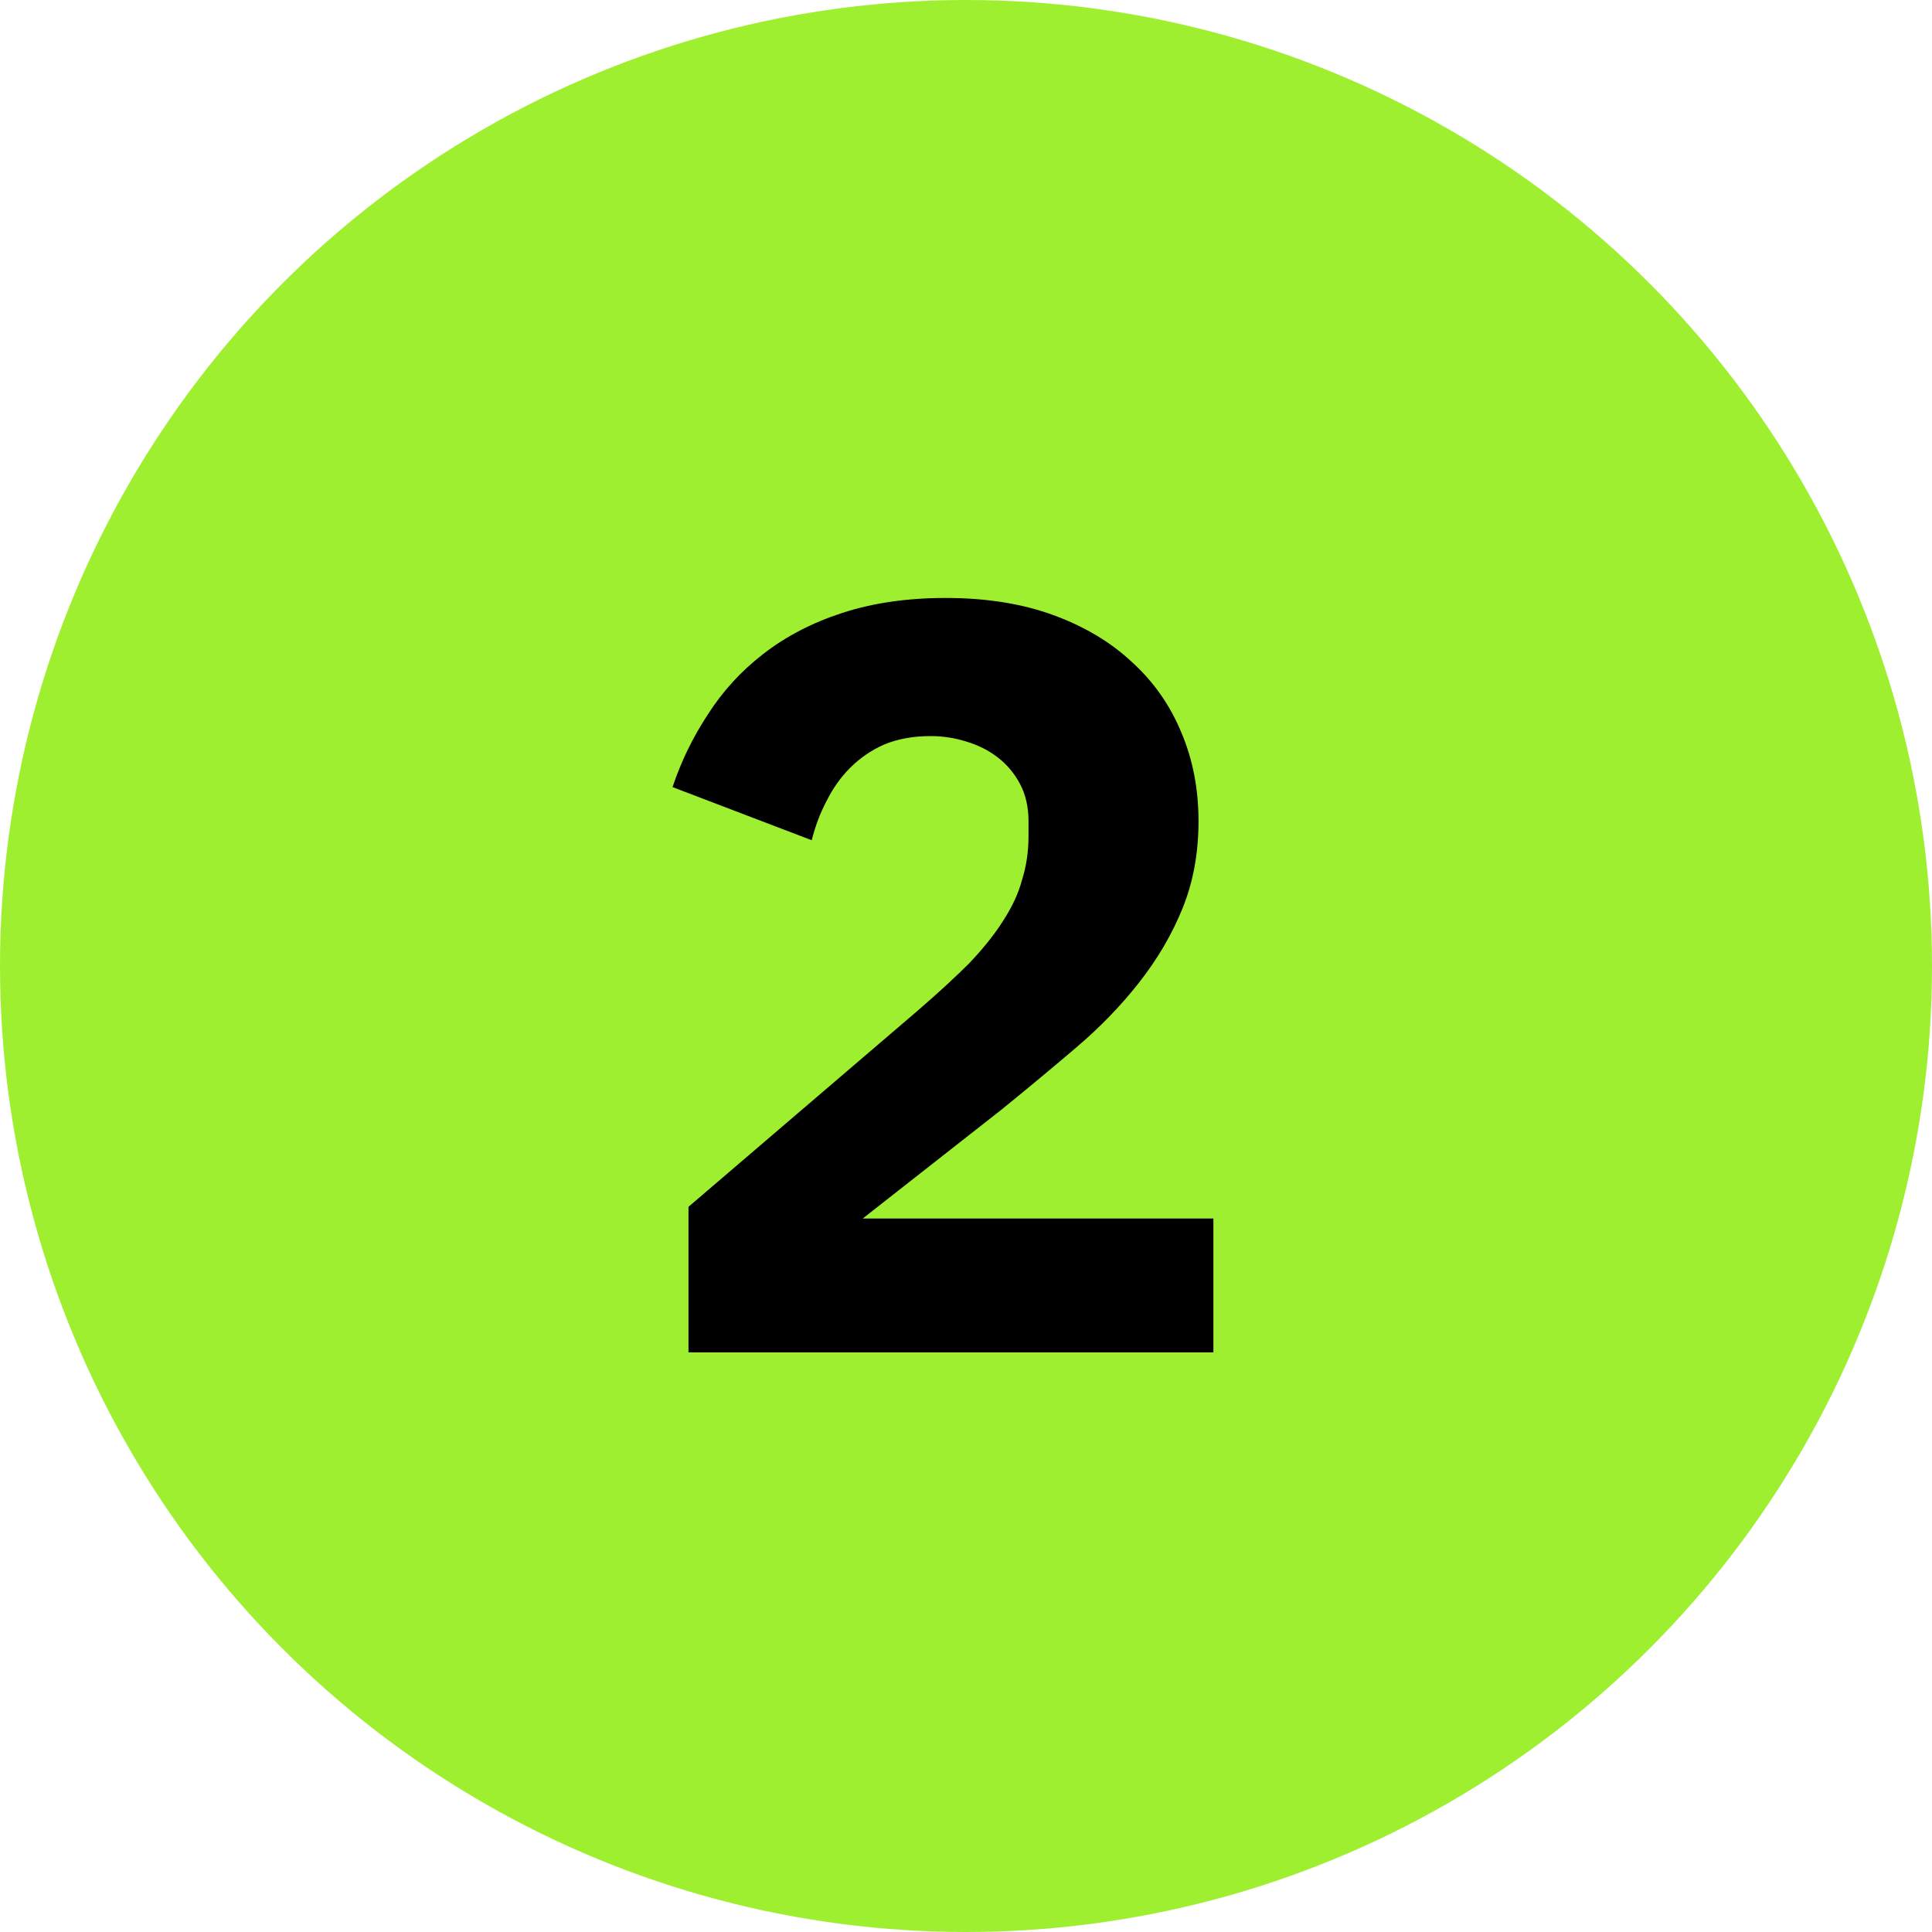
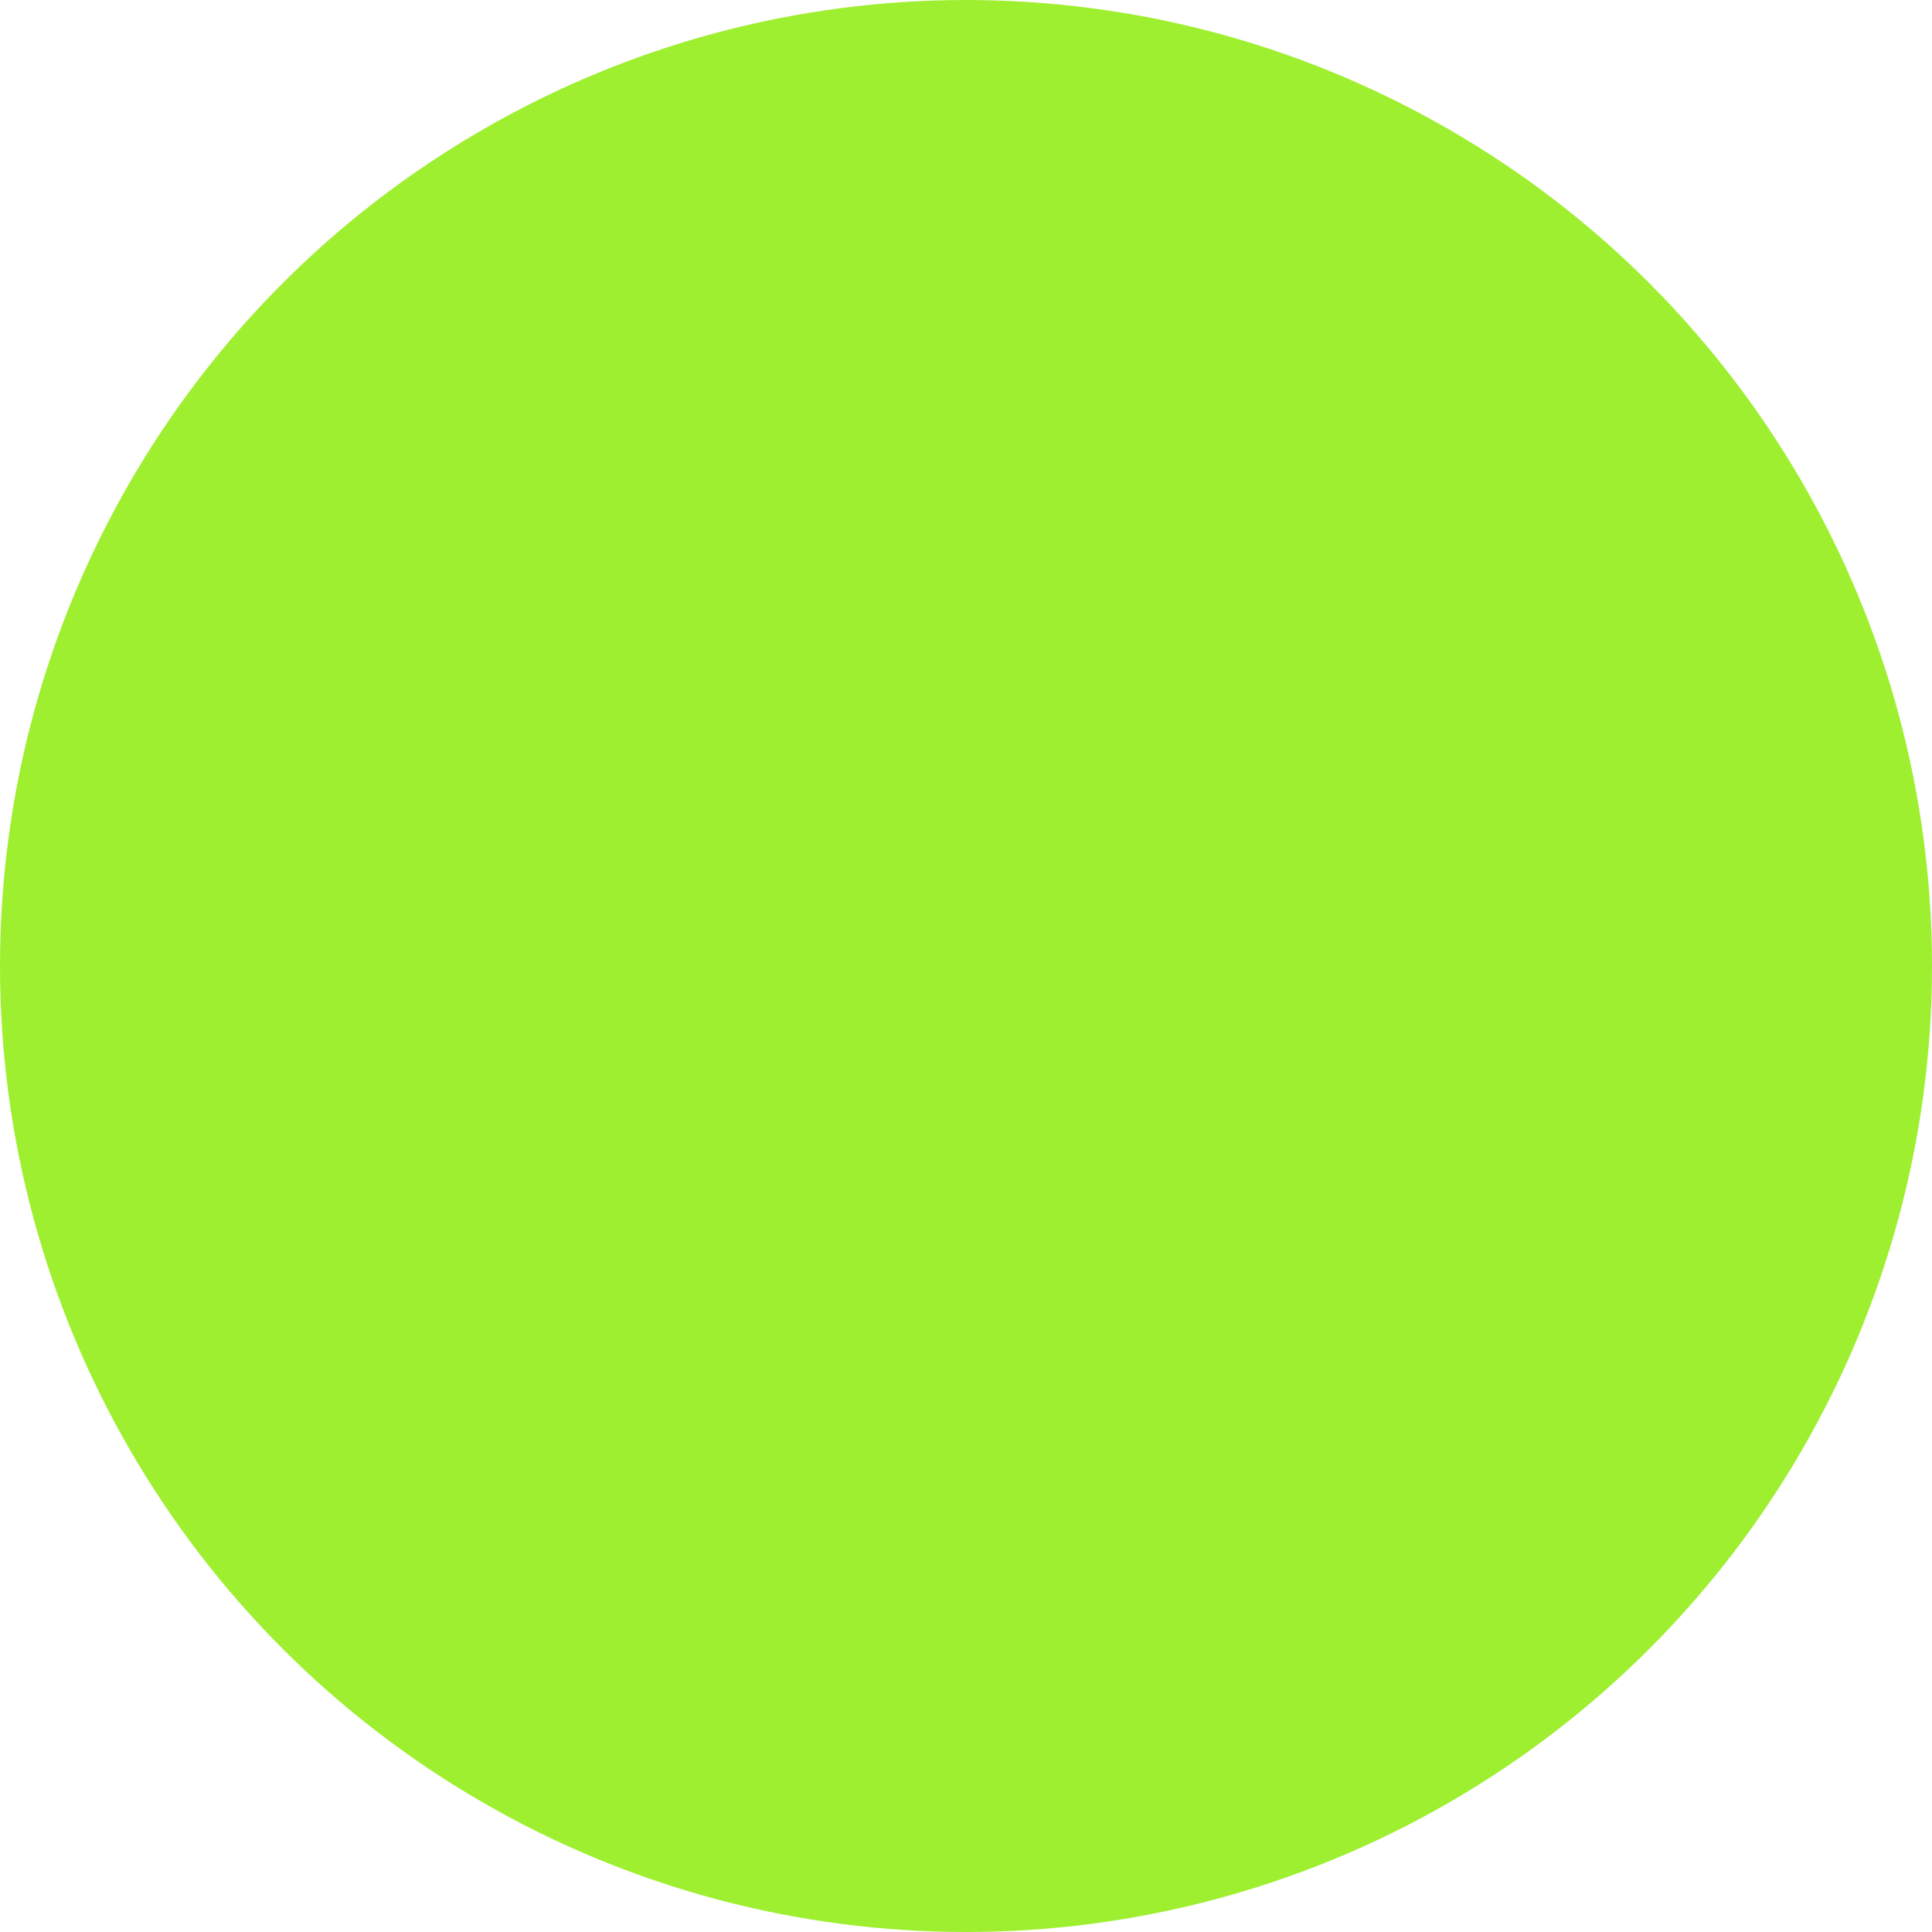
<svg xmlns="http://www.w3.org/2000/svg" width="40" height="40" viewBox="0 0 40 40" fill="none">
  <circle cx="20" cy="20" r="20" fill="#9FEF31" />
-   <path d="M25.122 28H14.254V24.986L18.984 20.938C19.409 20.571 19.769 20.241 20.062 19.948C20.355 19.64 20.59 19.347 20.766 19.068C20.957 18.775 21.089 18.489 21.162 18.21C21.25 17.931 21.294 17.631 21.294 17.308V17C21.294 16.707 21.235 16.45 21.118 16.23C21.001 16.01 20.847 15.827 20.656 15.68C20.465 15.533 20.245 15.423 19.996 15.35C19.761 15.277 19.519 15.24 19.27 15.24C18.903 15.24 18.581 15.299 18.302 15.416C18.038 15.533 17.803 15.695 17.598 15.9C17.407 16.091 17.246 16.318 17.114 16.582C16.982 16.831 16.879 17.103 16.806 17.396L13.924 16.296C14.1 15.768 14.342 15.269 14.65 14.8C14.958 14.316 15.339 13.898 15.794 13.546C16.263 13.179 16.813 12.893 17.444 12.688C18.075 12.483 18.786 12.38 19.578 12.38C20.414 12.38 21.155 12.497 21.8 12.732C22.445 12.967 22.988 13.289 23.428 13.7C23.883 14.111 24.227 14.602 24.462 15.174C24.697 15.731 24.814 16.34 24.814 17C24.814 17.66 24.704 18.261 24.484 18.804C24.264 19.347 23.963 19.86 23.582 20.344C23.215 20.813 22.783 21.261 22.284 21.686C21.785 22.111 21.265 22.544 20.722 22.984L17.862 25.228H25.122V28Z" fill="black" />
</svg>